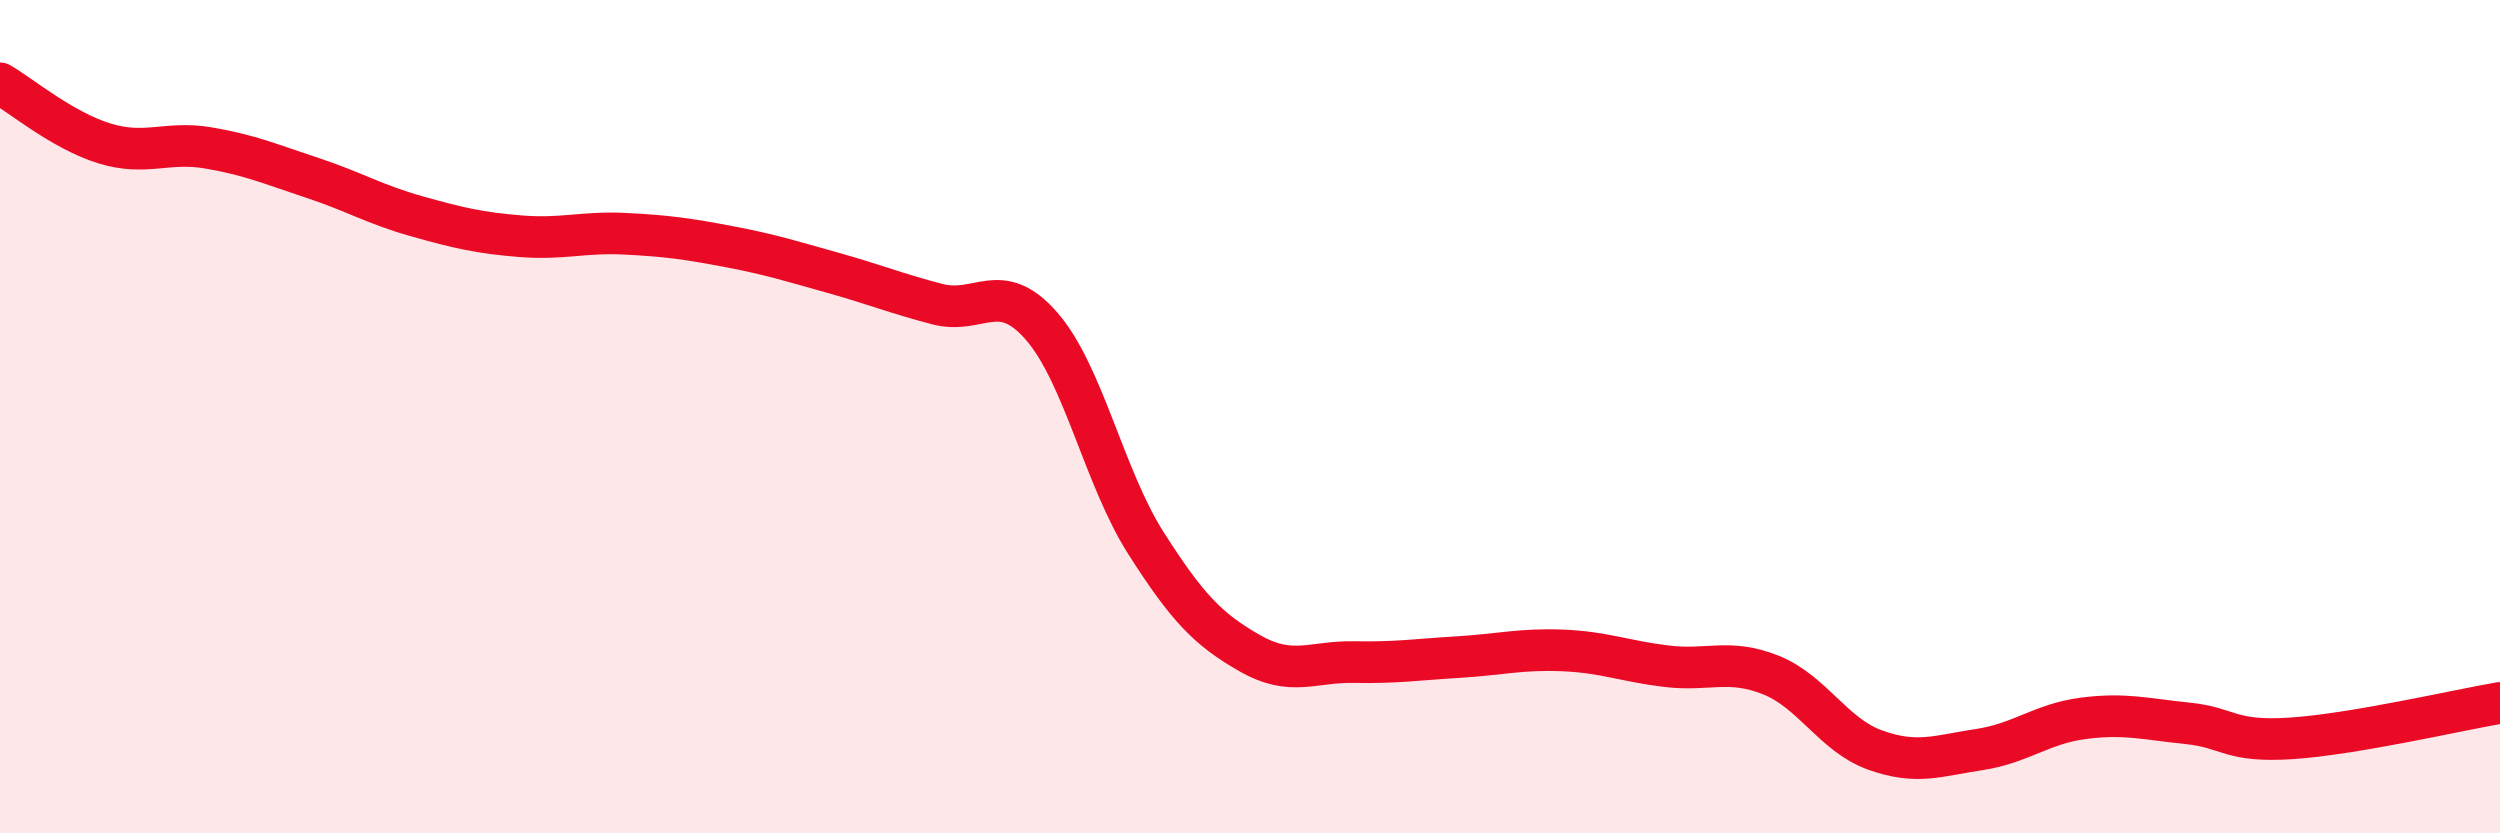
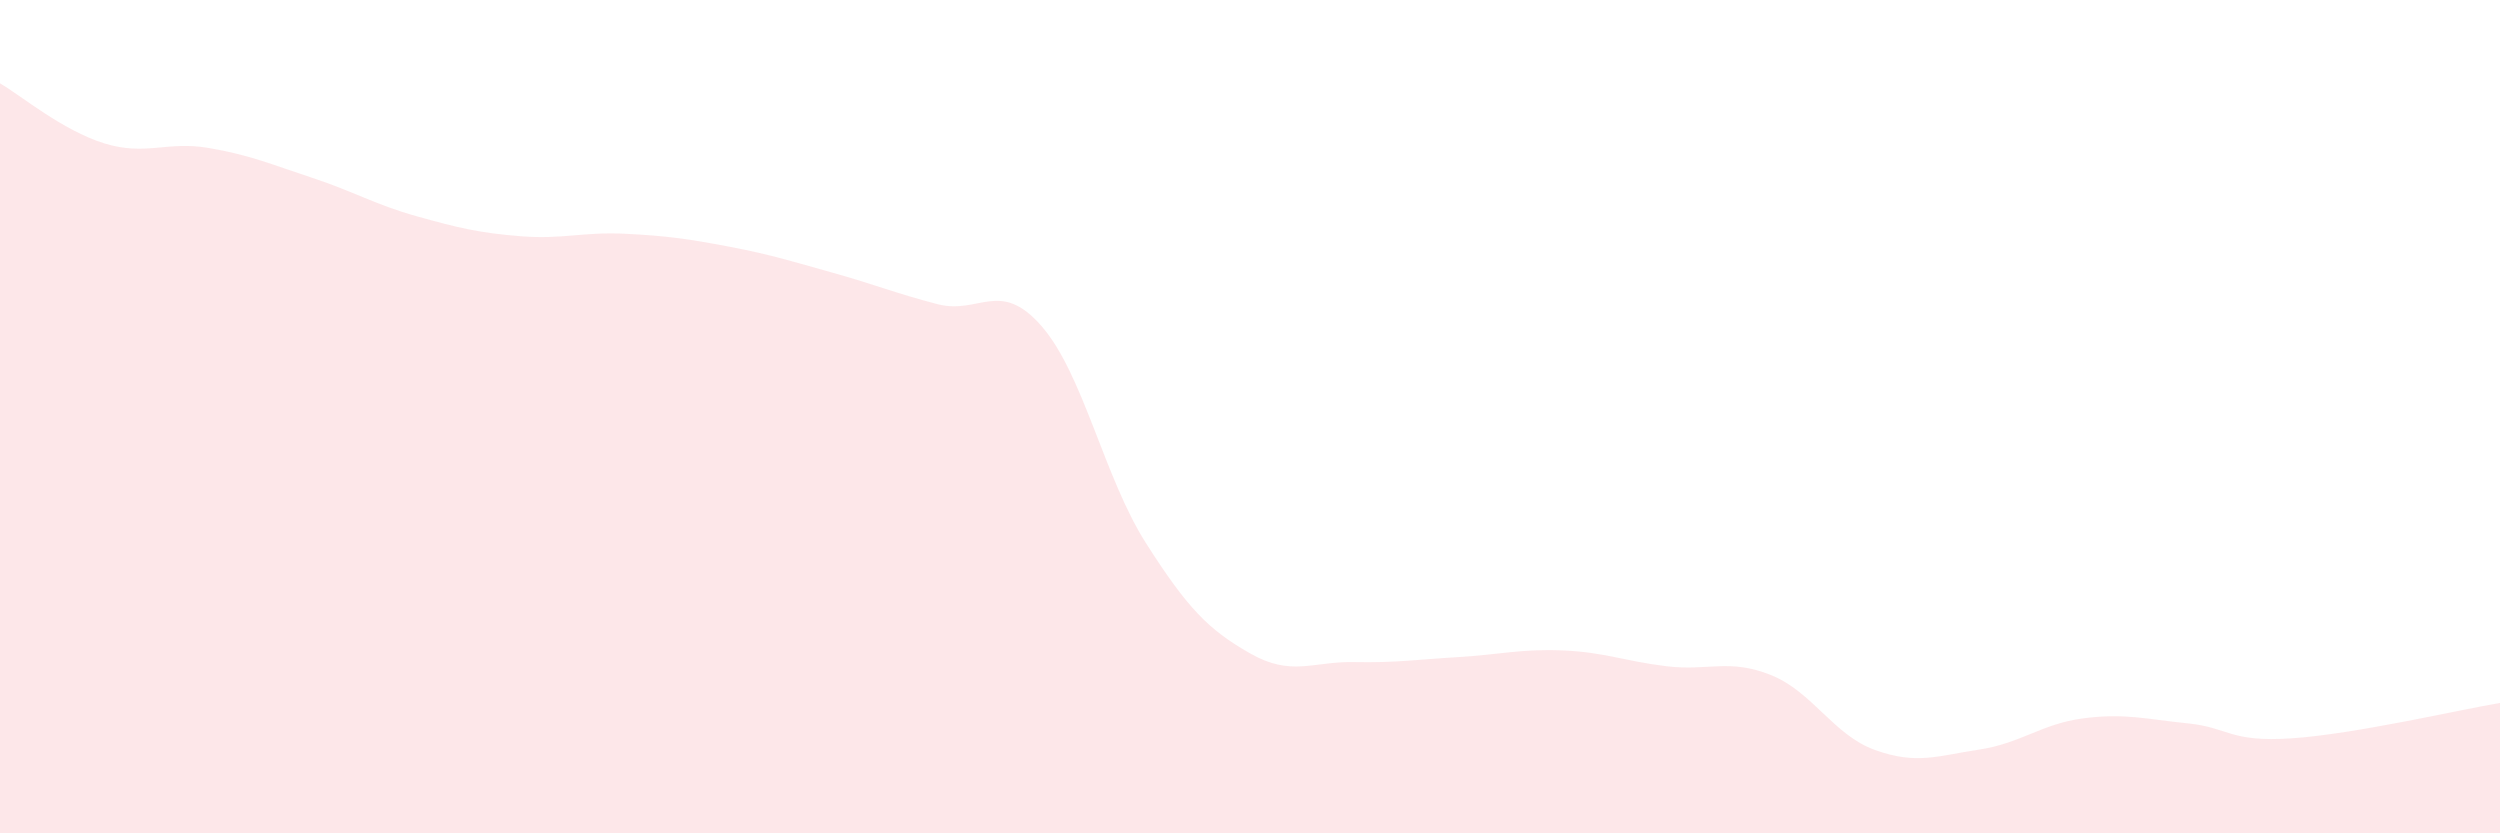
<svg xmlns="http://www.w3.org/2000/svg" width="60" height="20" viewBox="0 0 60 20">
  <path d="M 0,2 C 0.5,2.29 1.5,3.13 2.5,3.44 C 3.5,3.75 4,3.38 5,3.55 C 6,3.72 6.5,3.94 7.5,4.27 C 8.5,4.6 9,4.91 10,5.19 C 11,5.47 11.5,5.59 12.5,5.67 C 13.5,5.75 14,5.56 15,5.61 C 16,5.66 16.5,5.73 17.5,5.92 C 18.5,6.11 19,6.27 20,6.55 C 21,6.83 21.5,7.04 22.5,7.3 C 23.5,7.56 24,6.68 25,7.83 C 26,8.98 26.5,11.46 27.5,13.03 C 28.5,14.6 29,15.11 30,15.68 C 31,16.25 31.5,15.87 32.5,15.89 C 33.5,15.91 34,15.83 35,15.77 C 36,15.71 36.5,15.57 37.5,15.61 C 38.5,15.65 39,15.87 40,15.99 C 41,16.11 41.5,15.8 42.5,16.2 C 43.5,16.6 44,17.64 45,18 C 46,18.36 46.5,18.14 47.5,17.99 C 48.5,17.84 49,17.37 50,17.24 C 51,17.11 51.5,17.26 52.5,17.36 C 53.5,17.46 53.5,17.82 55,17.72 C 56.5,17.62 59,17.04 60,16.87L60 20L0 20Z" fill="#EB0A25" opacity="0.1" stroke-linecap="round" stroke-linejoin="round" />
-   <path d="M 0,2 C 0.5,2.29 1.5,3.13 2.5,3.44 C 3.5,3.75 4,3.38 5,3.55 C 6,3.72 6.5,3.94 7.5,4.27 C 8.5,4.6 9,4.91 10,5.19 C 11,5.47 11.5,5.59 12.5,5.67 C 13.5,5.75 14,5.56 15,5.61 C 16,5.66 16.5,5.73 17.5,5.92 C 18.5,6.11 19,6.27 20,6.55 C 21,6.83 21.5,7.04 22.5,7.3 C 23.5,7.56 24,6.68 25,7.83 C 26,8.98 26.5,11.46 27.5,13.03 C 28.5,14.6 29,15.11 30,15.68 C 31,16.25 31.5,15.87 32.5,15.89 C 33.5,15.91 34,15.83 35,15.77 C 36,15.71 36.5,15.57 37.5,15.61 C 38.5,15.65 39,15.87 40,15.99 C 41,16.11 41.5,15.8 42.5,16.2 C 43.5,16.6 44,17.64 45,18 C 46,18.36 46.5,18.14 47.5,17.99 C 48.5,17.84 49,17.37 50,17.24 C 51,17.11 51.5,17.26 52.5,17.36 C 53.5,17.46 53.5,17.82 55,17.72 C 56.5,17.62 59,17.04 60,16.87" stroke="#EB0A25" stroke-width="1" fill="none" stroke-linecap="round" stroke-linejoin="round" />
</svg>